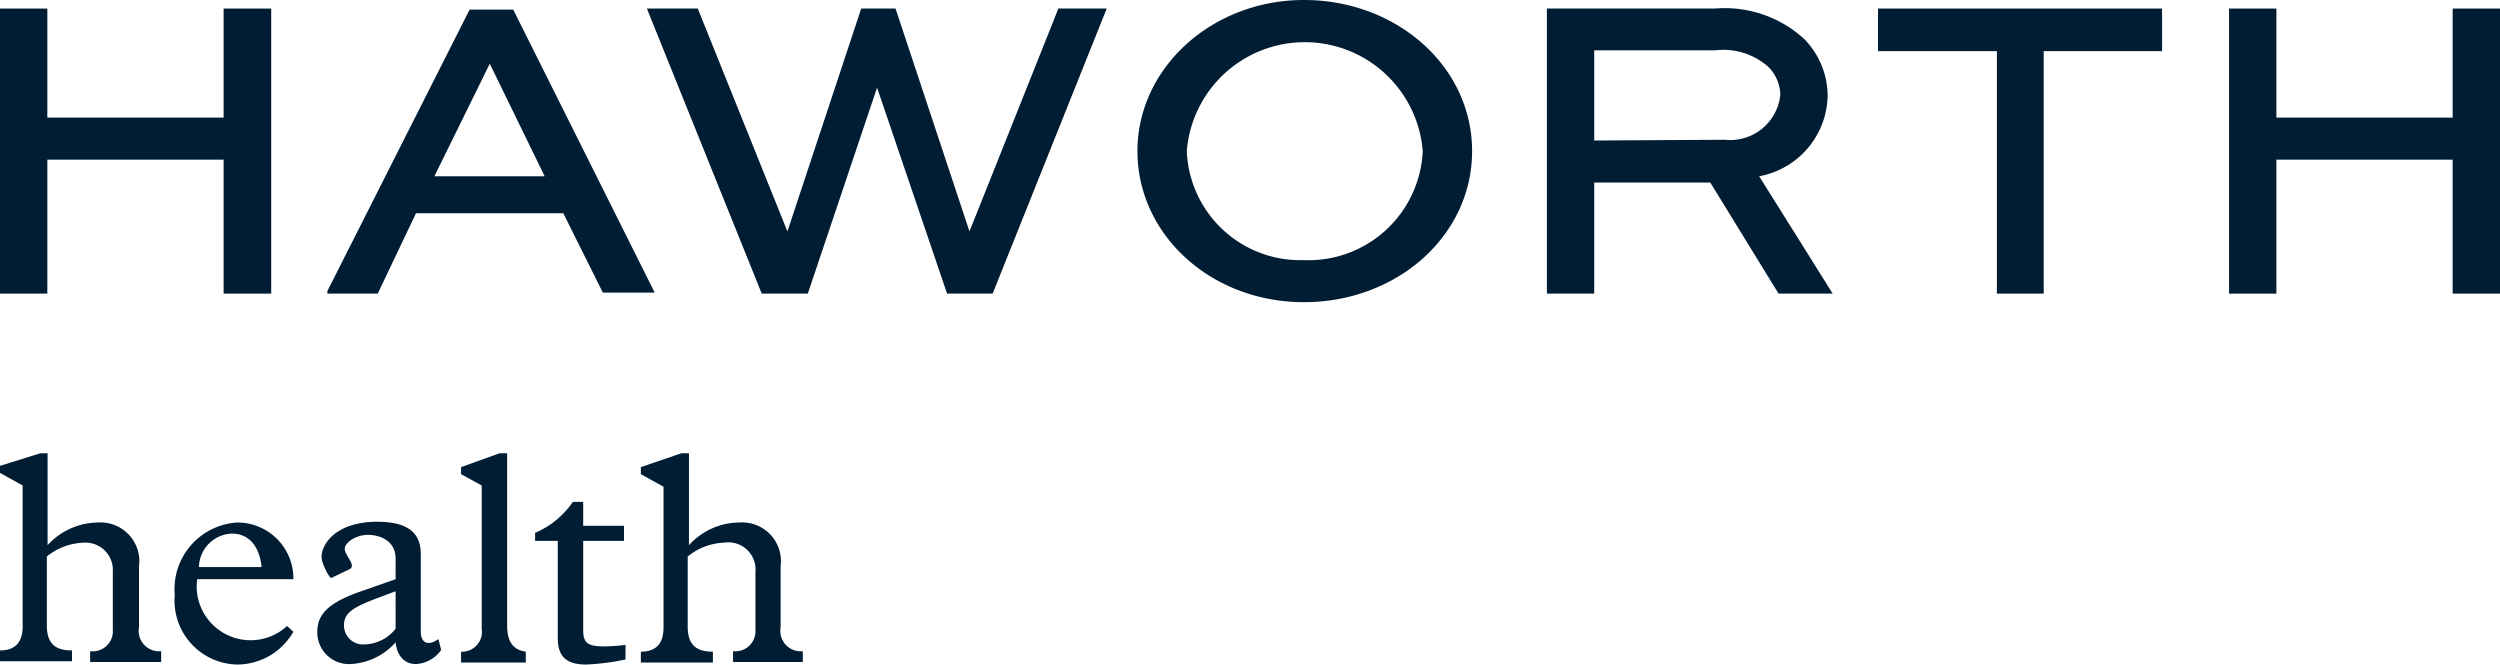
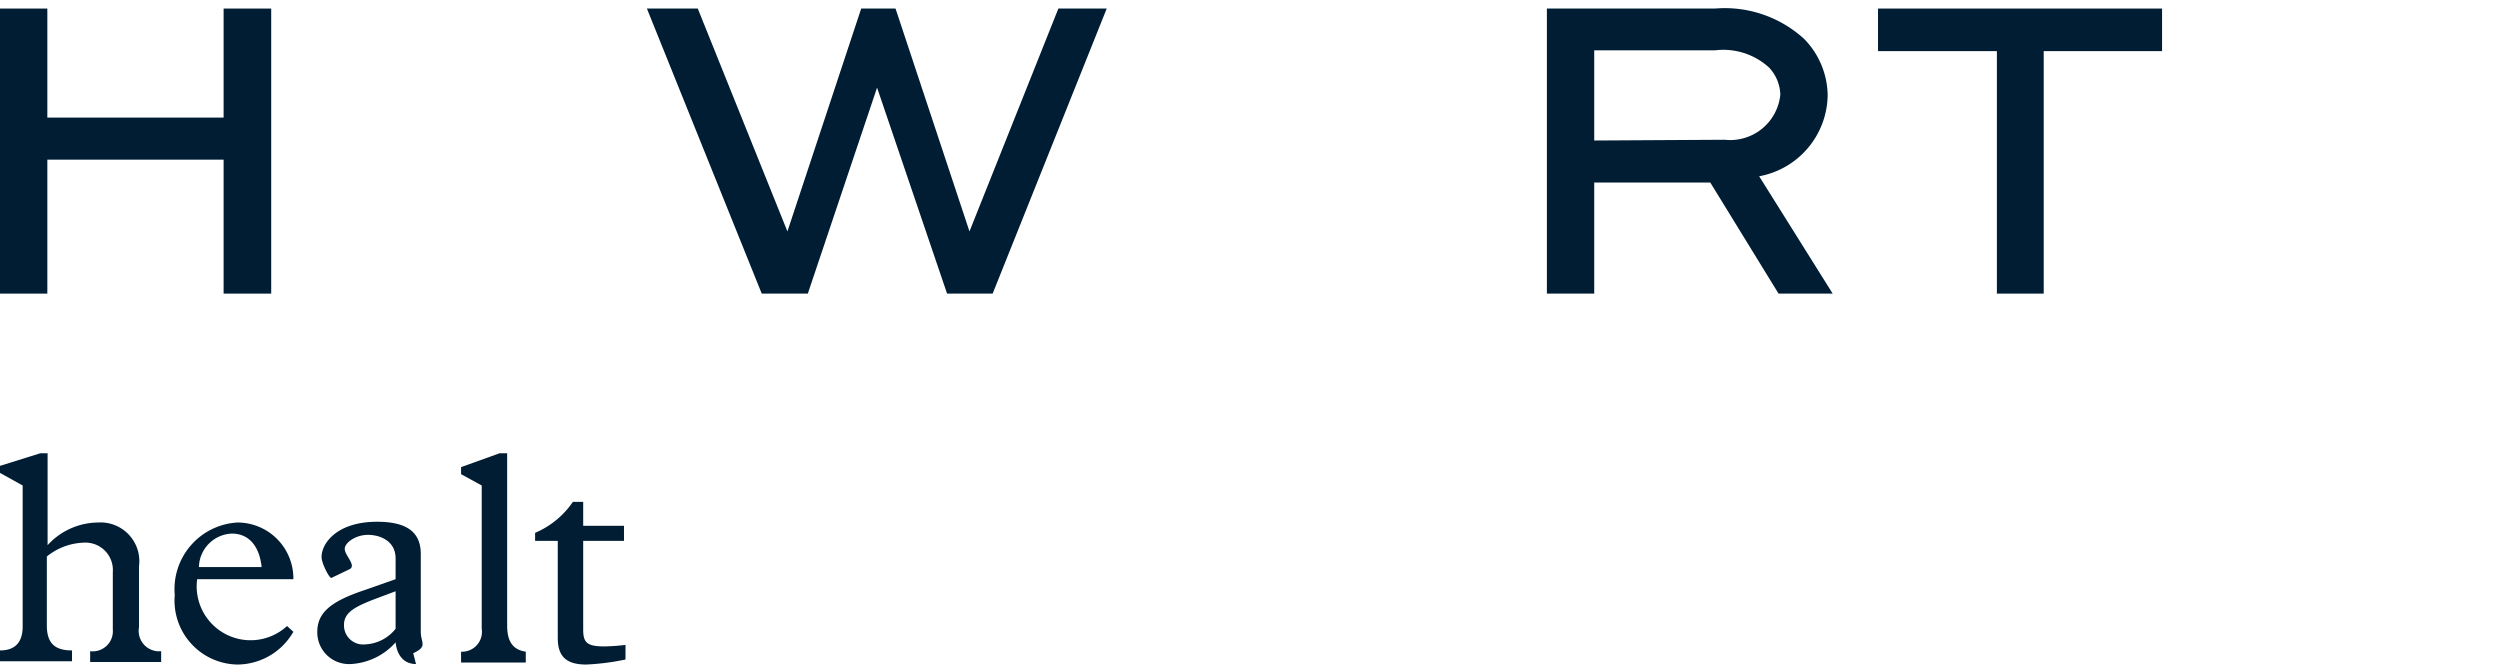
<svg xmlns="http://www.w3.org/2000/svg" id="TM" viewBox="0 0 99.28 26.39">
  <defs>
    <style>.cls-1{fill:#001d34;}</style>
  </defs>
  <polygon class="cls-1" points="38.5 9.19 35.58 0.39 35.56 0.34 34.2 0.34 31.27 9.19 27.71 0.34 25.69 0.34 30.23 11.61 30.25 11.66 32.08 11.66 34.83 3.48 37.61 11.66 39.42 11.66 43.95 0.34 42.03 0.34 38.5 9.19" />
  <polygon class="cls-1" points="1.88 6.34 8.88 6.34 8.88 11.66 10.77 11.66 10.77 0.34 8.88 0.34 8.88 4.67 1.88 4.67 1.88 0.34 0 0.34 0 11.66 1.88 11.66 1.88 6.34" />
  <polygon class="cls-1" points="74.58 2.03 79.3 2.03 79.3 11.66 81.16 11.66 81.16 2.03 85.86 2.03 85.86 0.34 74.58 0.34 74.58 2.03" />
-   <path class="cls-1" d="M16.52,8.47h5.85l1.57,3.15,0,0H26L20.38.38l0,0H18.65L13,11.56l0,.1h2Zm2.93-5.94h0L21.63,7H17.25Z" />
  <path class="cls-1" d="M72.58,3.79a3.25,3.25,0,0,0-.93-2.24A4.67,4.67,0,0,0,68.1.34H61.43V11.66h1.88V7.25h4.61l2.71,4.41h2.15L69.86,7A3.32,3.32,0,0,0,72.58,3.79ZM63.31,5.58V2H68.1a2.69,2.69,0,0,1,2.15.68,1.63,1.63,0,0,1,.45,1.08,2,2,0,0,1-2.21,1.79Z" />
-   <polygon class="cls-1" points="97.4 0.34 97.4 4.67 90.4 4.67 90.4 0.34 88.52 0.34 88.52 11.66 90.4 11.66 90.4 6.34 97.4 6.34 97.4 11.66 99.28 11.66 99.28 0.34 97.4 0.34" />
-   <path class="cls-1" d="M51.78,0c-3.64,0-6.61,2.69-6.61,6s2.91,6,6.61,6,6.68-2.64,6.68-6S55.47,0,51.78,0Zm0,10.33A4.51,4.51,0,0,1,47.13,6,4.7,4.7,0,0,1,56.5,6,4.54,4.54,0,0,1,51.78,10.33Z" />
  <path class="cls-1" d="M5.52,24.91V22.49a1.54,1.54,0,0,0-1.63-1.74,2.74,2.74,0,0,0-2,.9V18H1.6L0,18.5v.28l.9.5v5.6c0,.5-.19.95-.9.95v.43H2.86v-.43c-.71,0-1-.31-1-1V22.1a2.45,2.45,0,0,1,1.46-.55,1.09,1.09,0,0,1,1.16,1.17V25a.8.8,0,0,1-.9.86v.43H6.4v-.43A.81.81,0,0,1,5.52,24.91Z" />
-   <path class="cls-1" d="M16.71,25.09V22c0-.91-.61-1.28-1.74-1.28-1.57,0-2.2.84-2.2,1.4,0,.26.32.86.39.83l.71-.34c.31-.14-.18-.55-.18-.81s.45-.56.92-.56,1.1.23,1.1.94V23l-1.28.45c-1.33.45-1.83.9-1.83,1.65a1.26,1.26,0,0,0,1.34,1.27,2.56,2.56,0,0,0,1.77-.86c.06.55.36.86.81.86a1.3,1.3,0,0,0,1-.56l-.11-.43C17,25.67,16.71,25.53,16.71,25.09Zm-1-.12a1.63,1.63,0,0,1-1.21.62.76.76,0,0,1-.84-.77c0-.51.44-.74,1.41-1.1l.64-.24Z" />
+   <path class="cls-1" d="M16.71,25.09V22c0-.91-.61-1.28-1.74-1.28-1.57,0-2.2.84-2.2,1.4,0,.26.32.86.39.83l.71-.34c.31-.14-.18-.55-.18-.81s.45-.56.92-.56,1.1.23,1.1.94V23l-1.28.45c-1.33.45-1.83.9-1.83,1.65a1.26,1.26,0,0,0,1.34,1.27,2.56,2.56,0,0,0,1.77-.86c.06.55.36.86.81.86l-.11-.43C17,25.67,16.71,25.53,16.71,25.09Zm-1-.12a1.63,1.63,0,0,1-1.21.62.76.76,0,0,1-.84-.77c0-.51.44-.74,1.41-1.1l.64-.24Z" />
  <path class="cls-1" d="M9.43,20.75a2.65,2.65,0,0,0-2.49,2.88,2.54,2.54,0,0,0,2.48,2.76,2.58,2.58,0,0,0,2.23-1.3l-.25-.23A2.14,2.14,0,0,1,7.83,23h3.82A2.22,2.22,0,0,0,9.43,20.75ZM7.9,22.52a1.36,1.36,0,0,1,1.31-1.33c.66,0,1.09.48,1.18,1.33Z" />
  <path class="cls-1" d="M23.16,25V21.48h1.62v-.6H23.16v-.95h-.41a3.43,3.43,0,0,1-1.5,1.23v.32h.9v3.86c0,.73.34,1.05,1.13,1.05a9.52,9.52,0,0,0,1.56-.2v-.58a7.56,7.56,0,0,1-.85.06C23.29,25.67,23.16,25.5,23.16,25Z" />
  <path class="cls-1" d="M20.14,24.84V18h-.3l-1.53.55v.28l.82.45v5.69a.79.79,0,0,1-.82.91v.43h2.57v-.43C20.34,25.8,20.14,25.44,20.14,24.84Z" />
-   <path class="cls-1" d="M31,24.91V22.49a1.54,1.54,0,0,0-1.64-1.74,2.72,2.72,0,0,0-2,.9V18h-.3l-1.61.55v.28l.9.5v5.6c0,.5-.19.95-.9.95v.43h2.86v-.43c-.7,0-1-.31-1-1V22.1a2.42,2.42,0,0,1,1.45-.55A1.08,1.08,0,0,1,30,22.72V25a.8.8,0,0,1-.89.86v.43h2.77v-.43A.81.81,0,0,1,31,24.91Z" />
</svg>